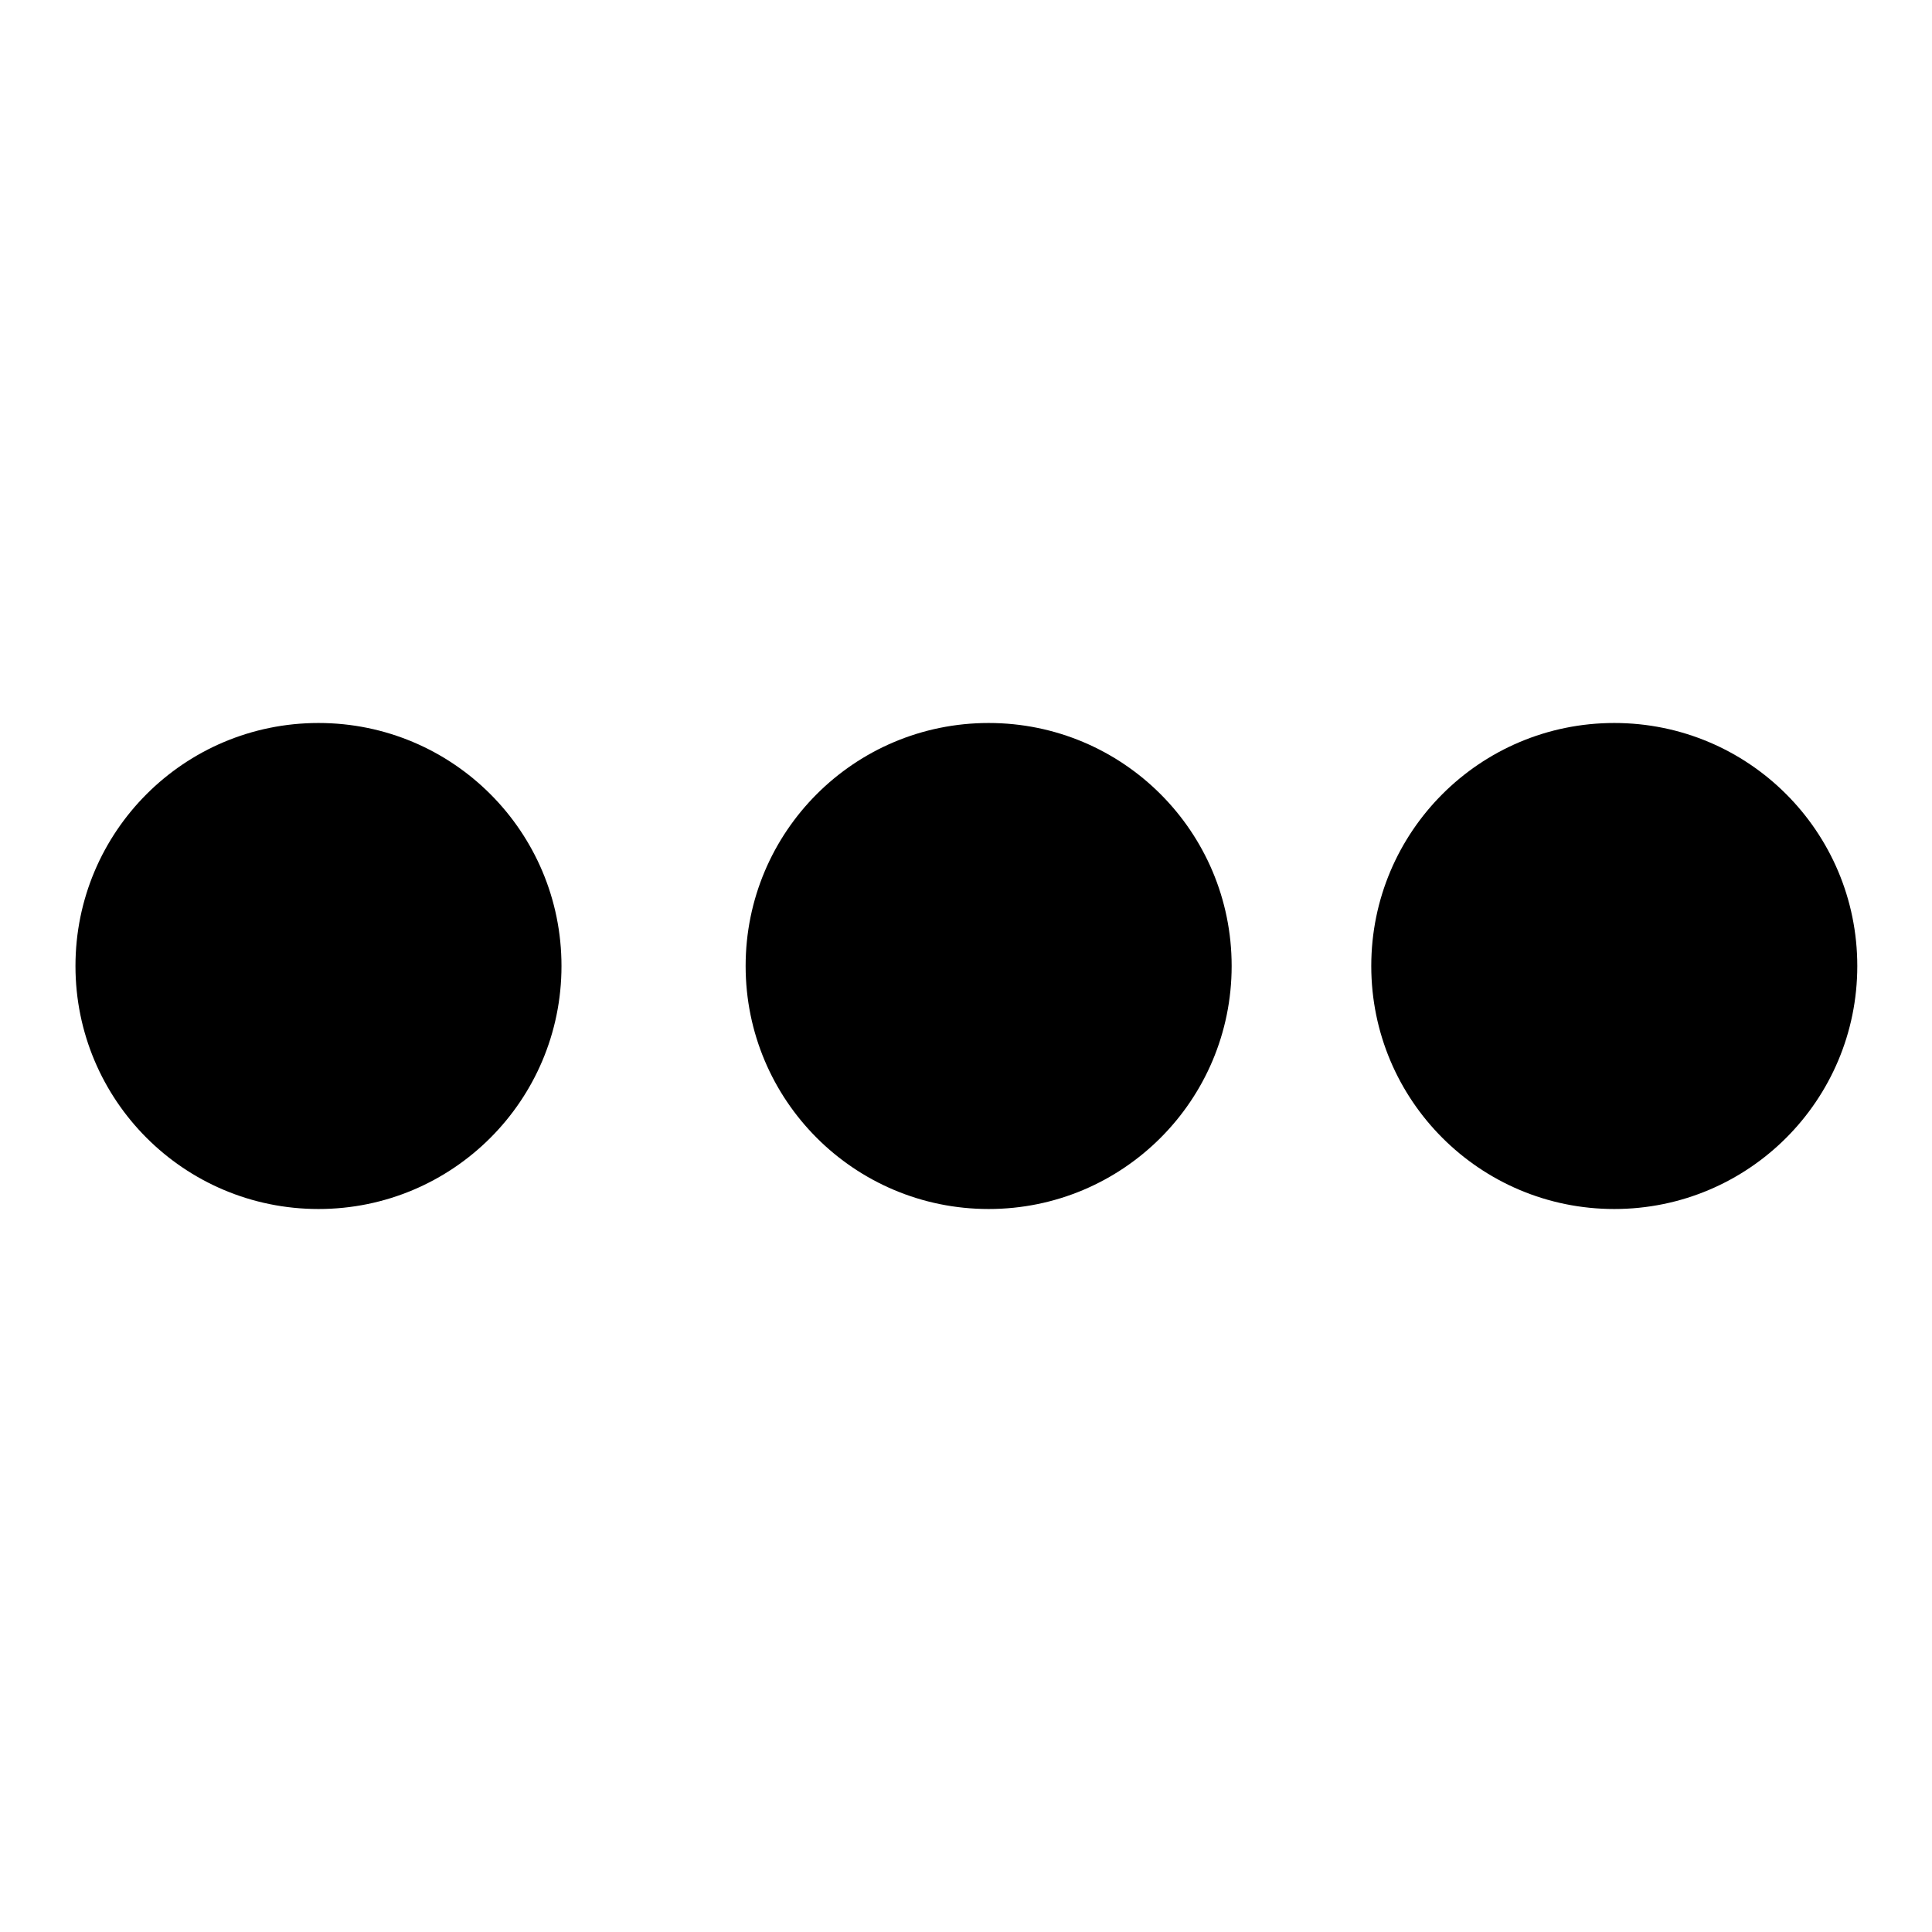
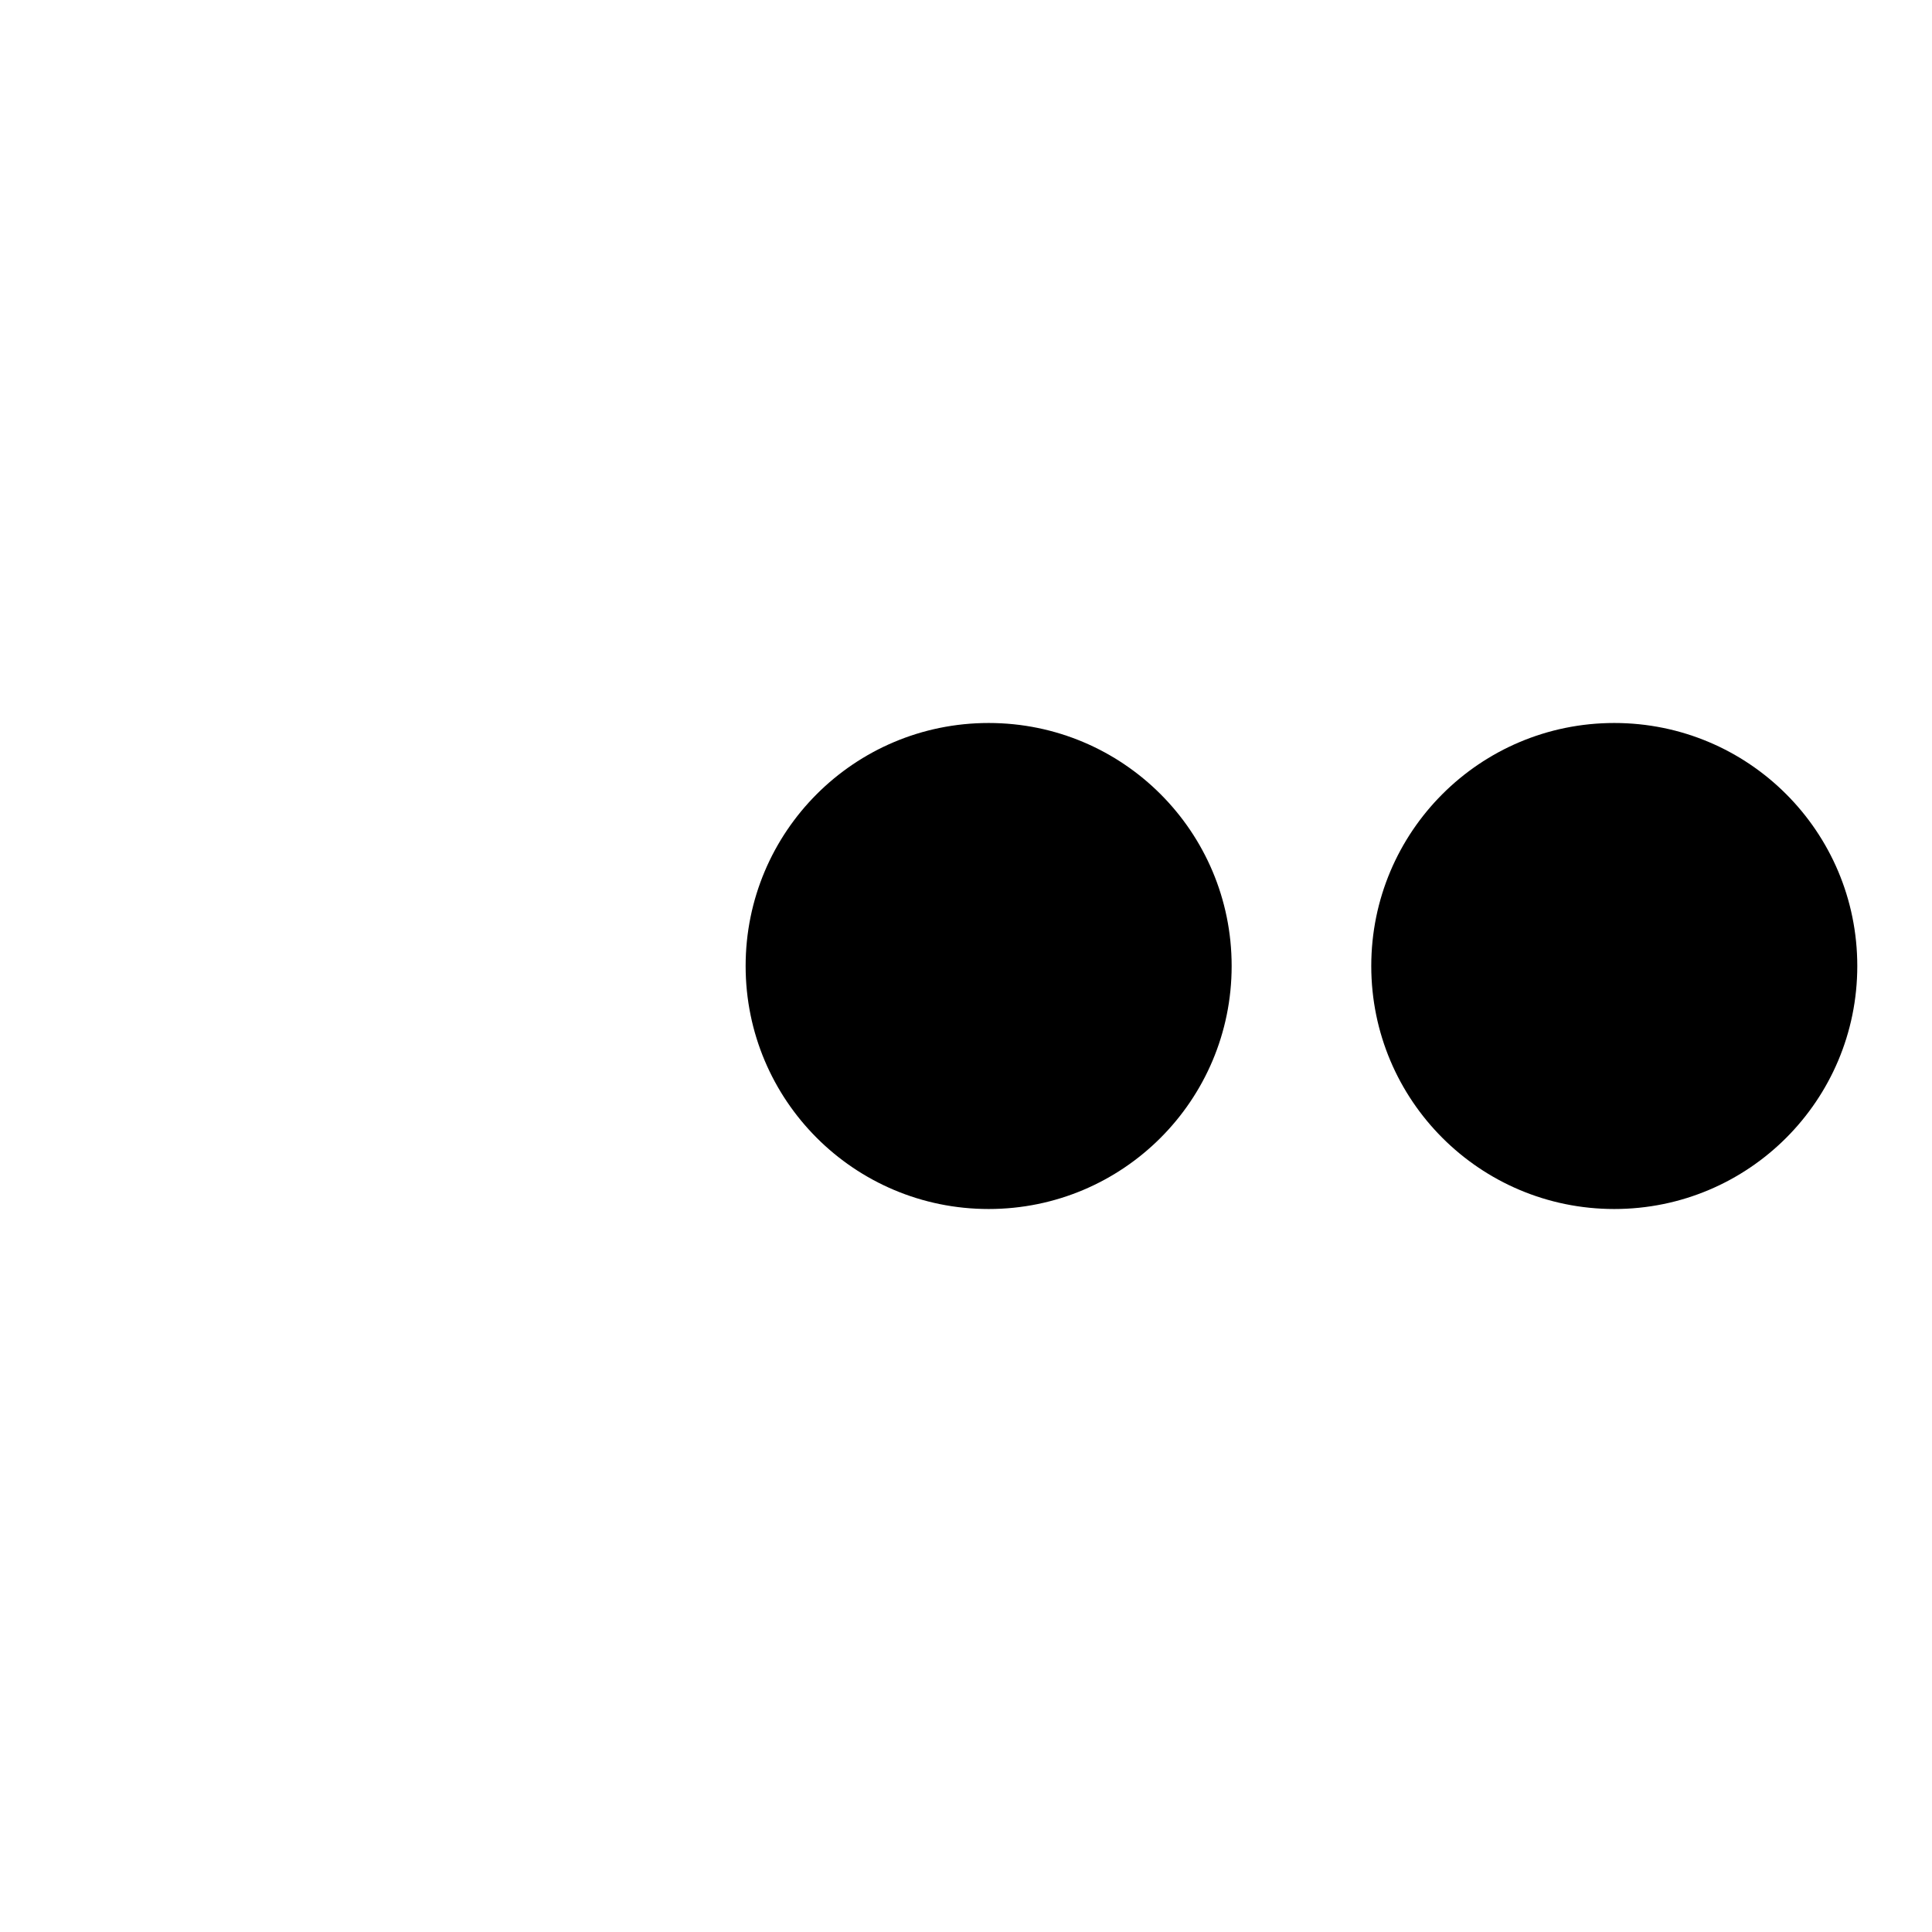
<svg xmlns="http://www.w3.org/2000/svg" version="1.1" x="0px" y="0px" viewBox="0 0 256 256" enable-background="new 0 0 256 256" xml:space="preserve">
  <g>
    <g>
-       <path fill="#000000" d="M10,128c0,17.8,14.4,32.2,32.2,32.2c17.8,0,32.2-14.4,32.2-32.2c0-17.8-14.4-32.2-32.2-32.2C24.4,95.8,10,110.2,10,128z" />
      <path fill="#000000" d="M98.8,128c0,17.8,14.4,32.2,32.2,32.2s32.2-14.4,32.2-32.2c0-17.8-14.4-32.2-32.2-32.2C113.2,95.8,98.8,110.2,98.8,128z" />
      <path fill="#000000" d="M181.7,128c0,17.8,14.4,32.2,32.2,32.2c17.8,0,32.2-14.4,32.2-32.2c0-17.8-14.4-32.2-32.2-32.2C196.1,95.8,181.7,110.2,181.7,128z" />
    </g>
  </g>
</svg>